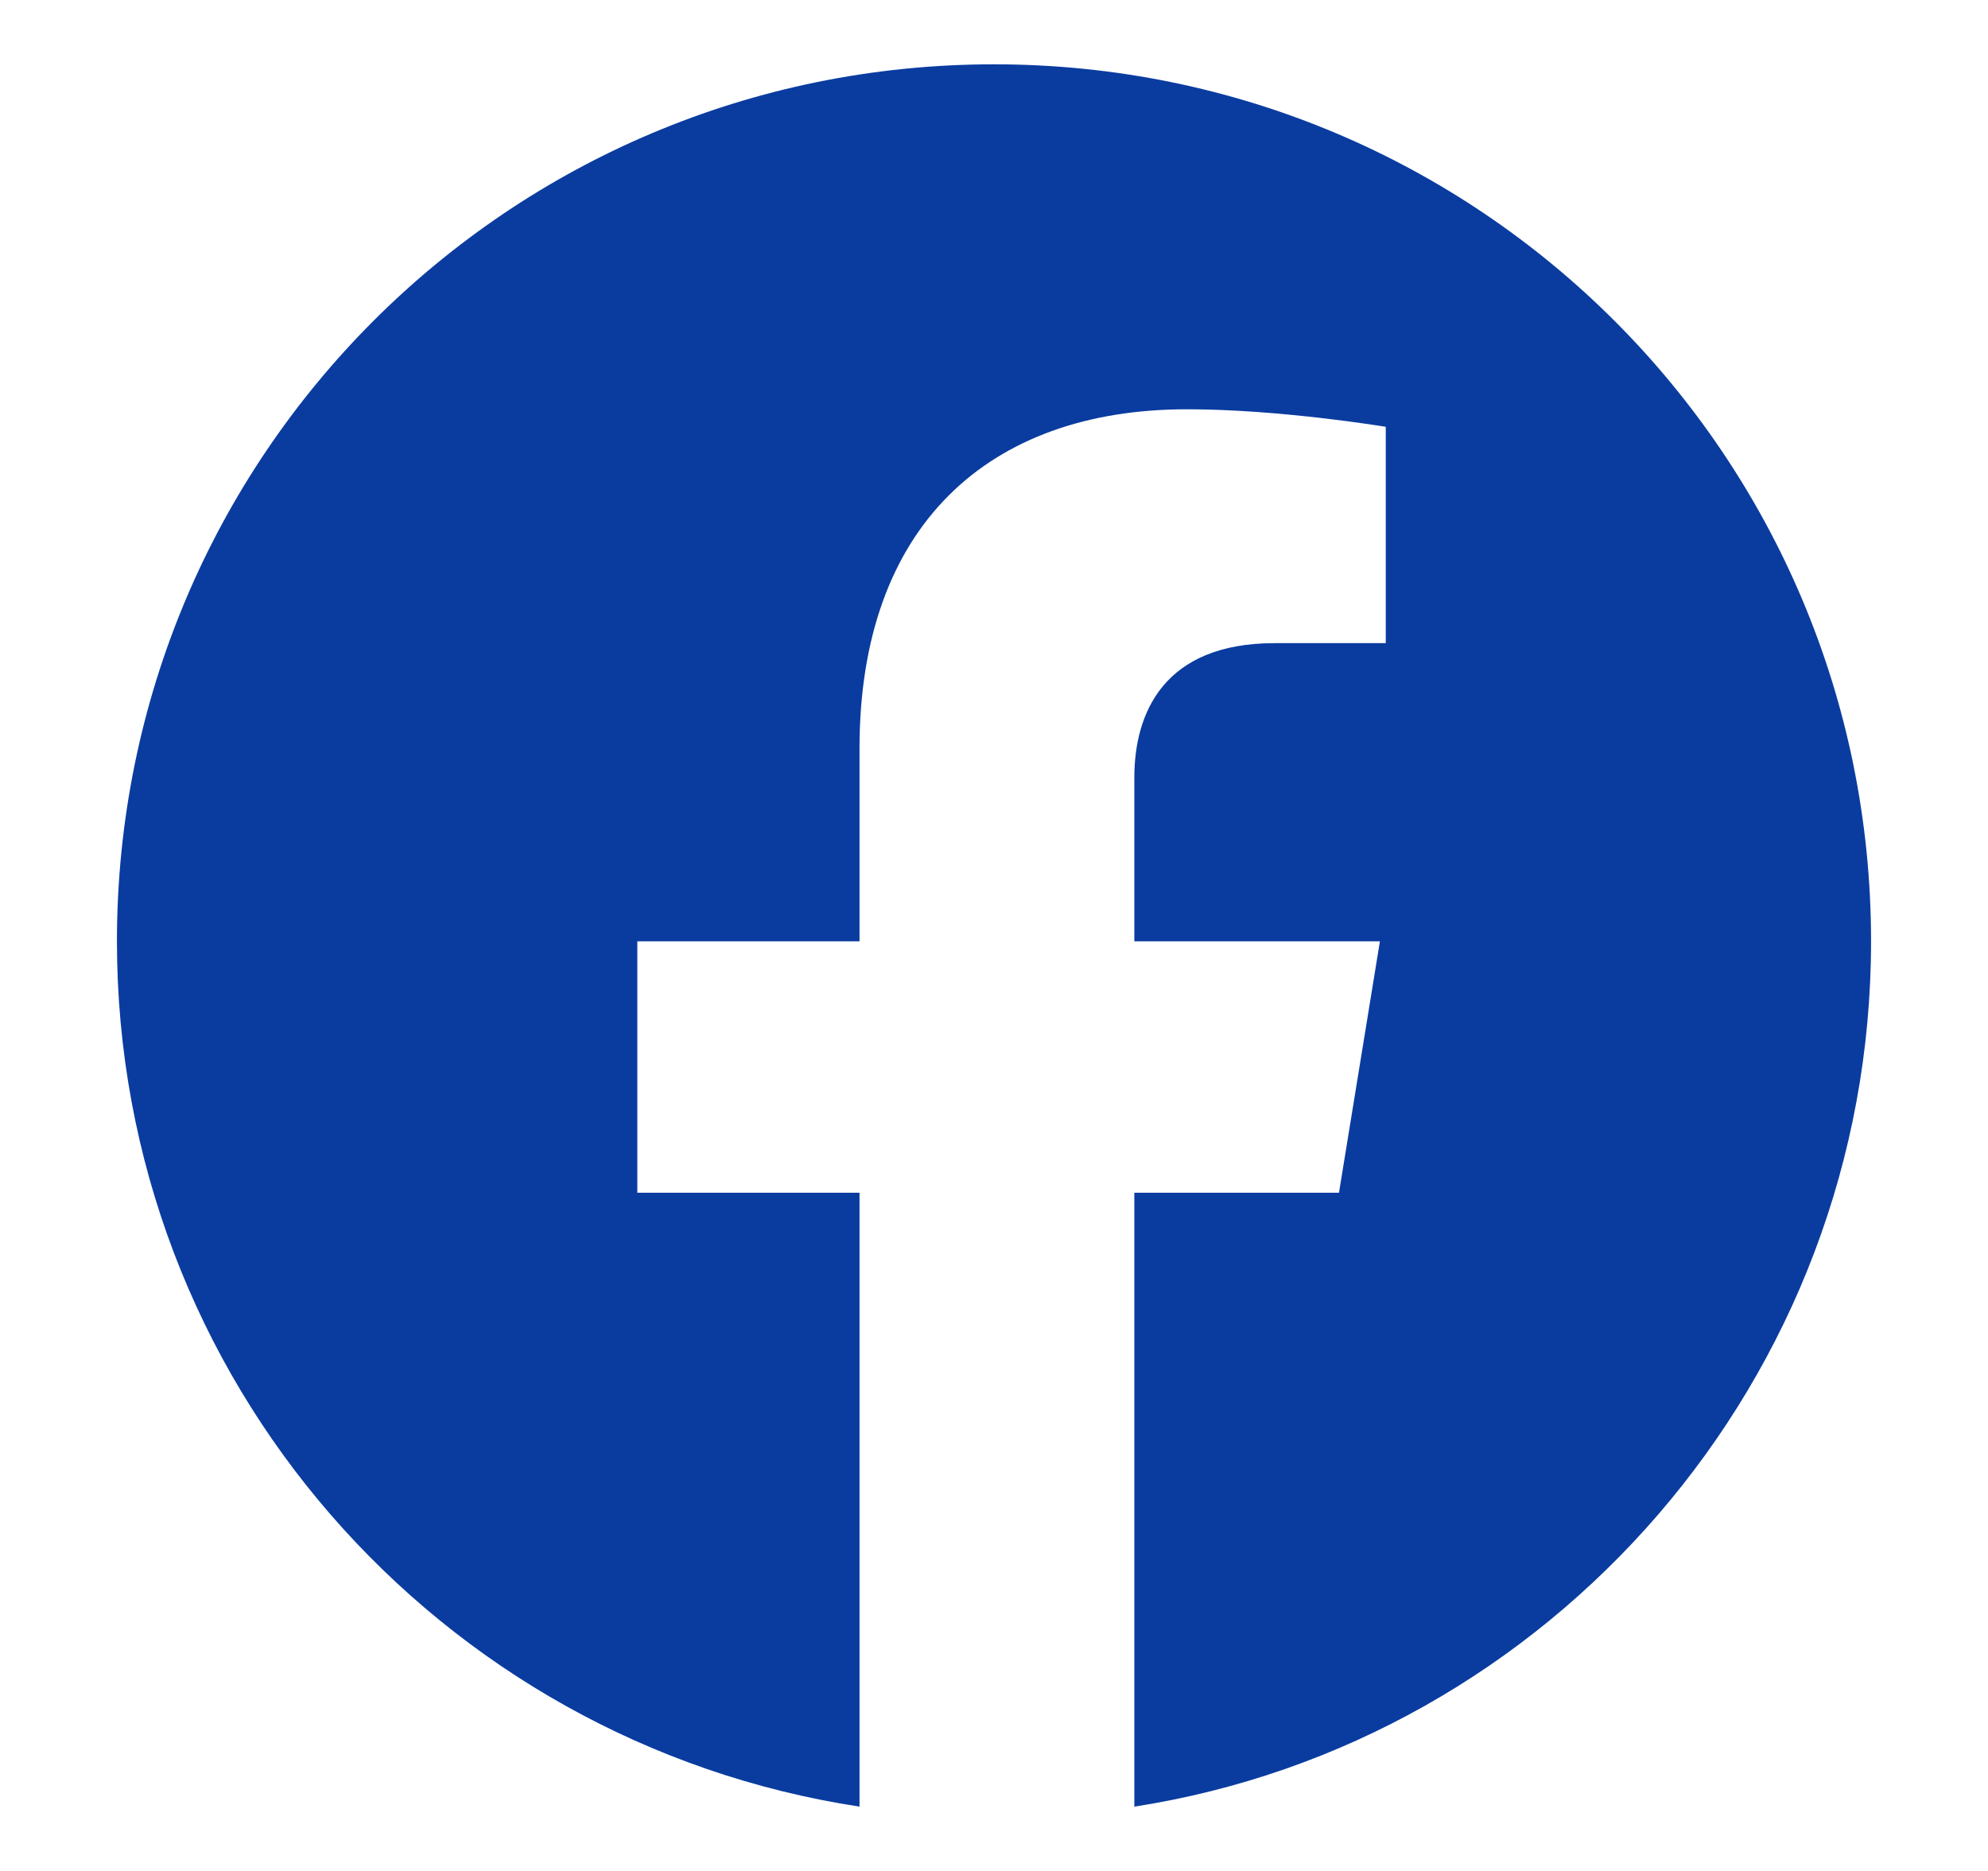
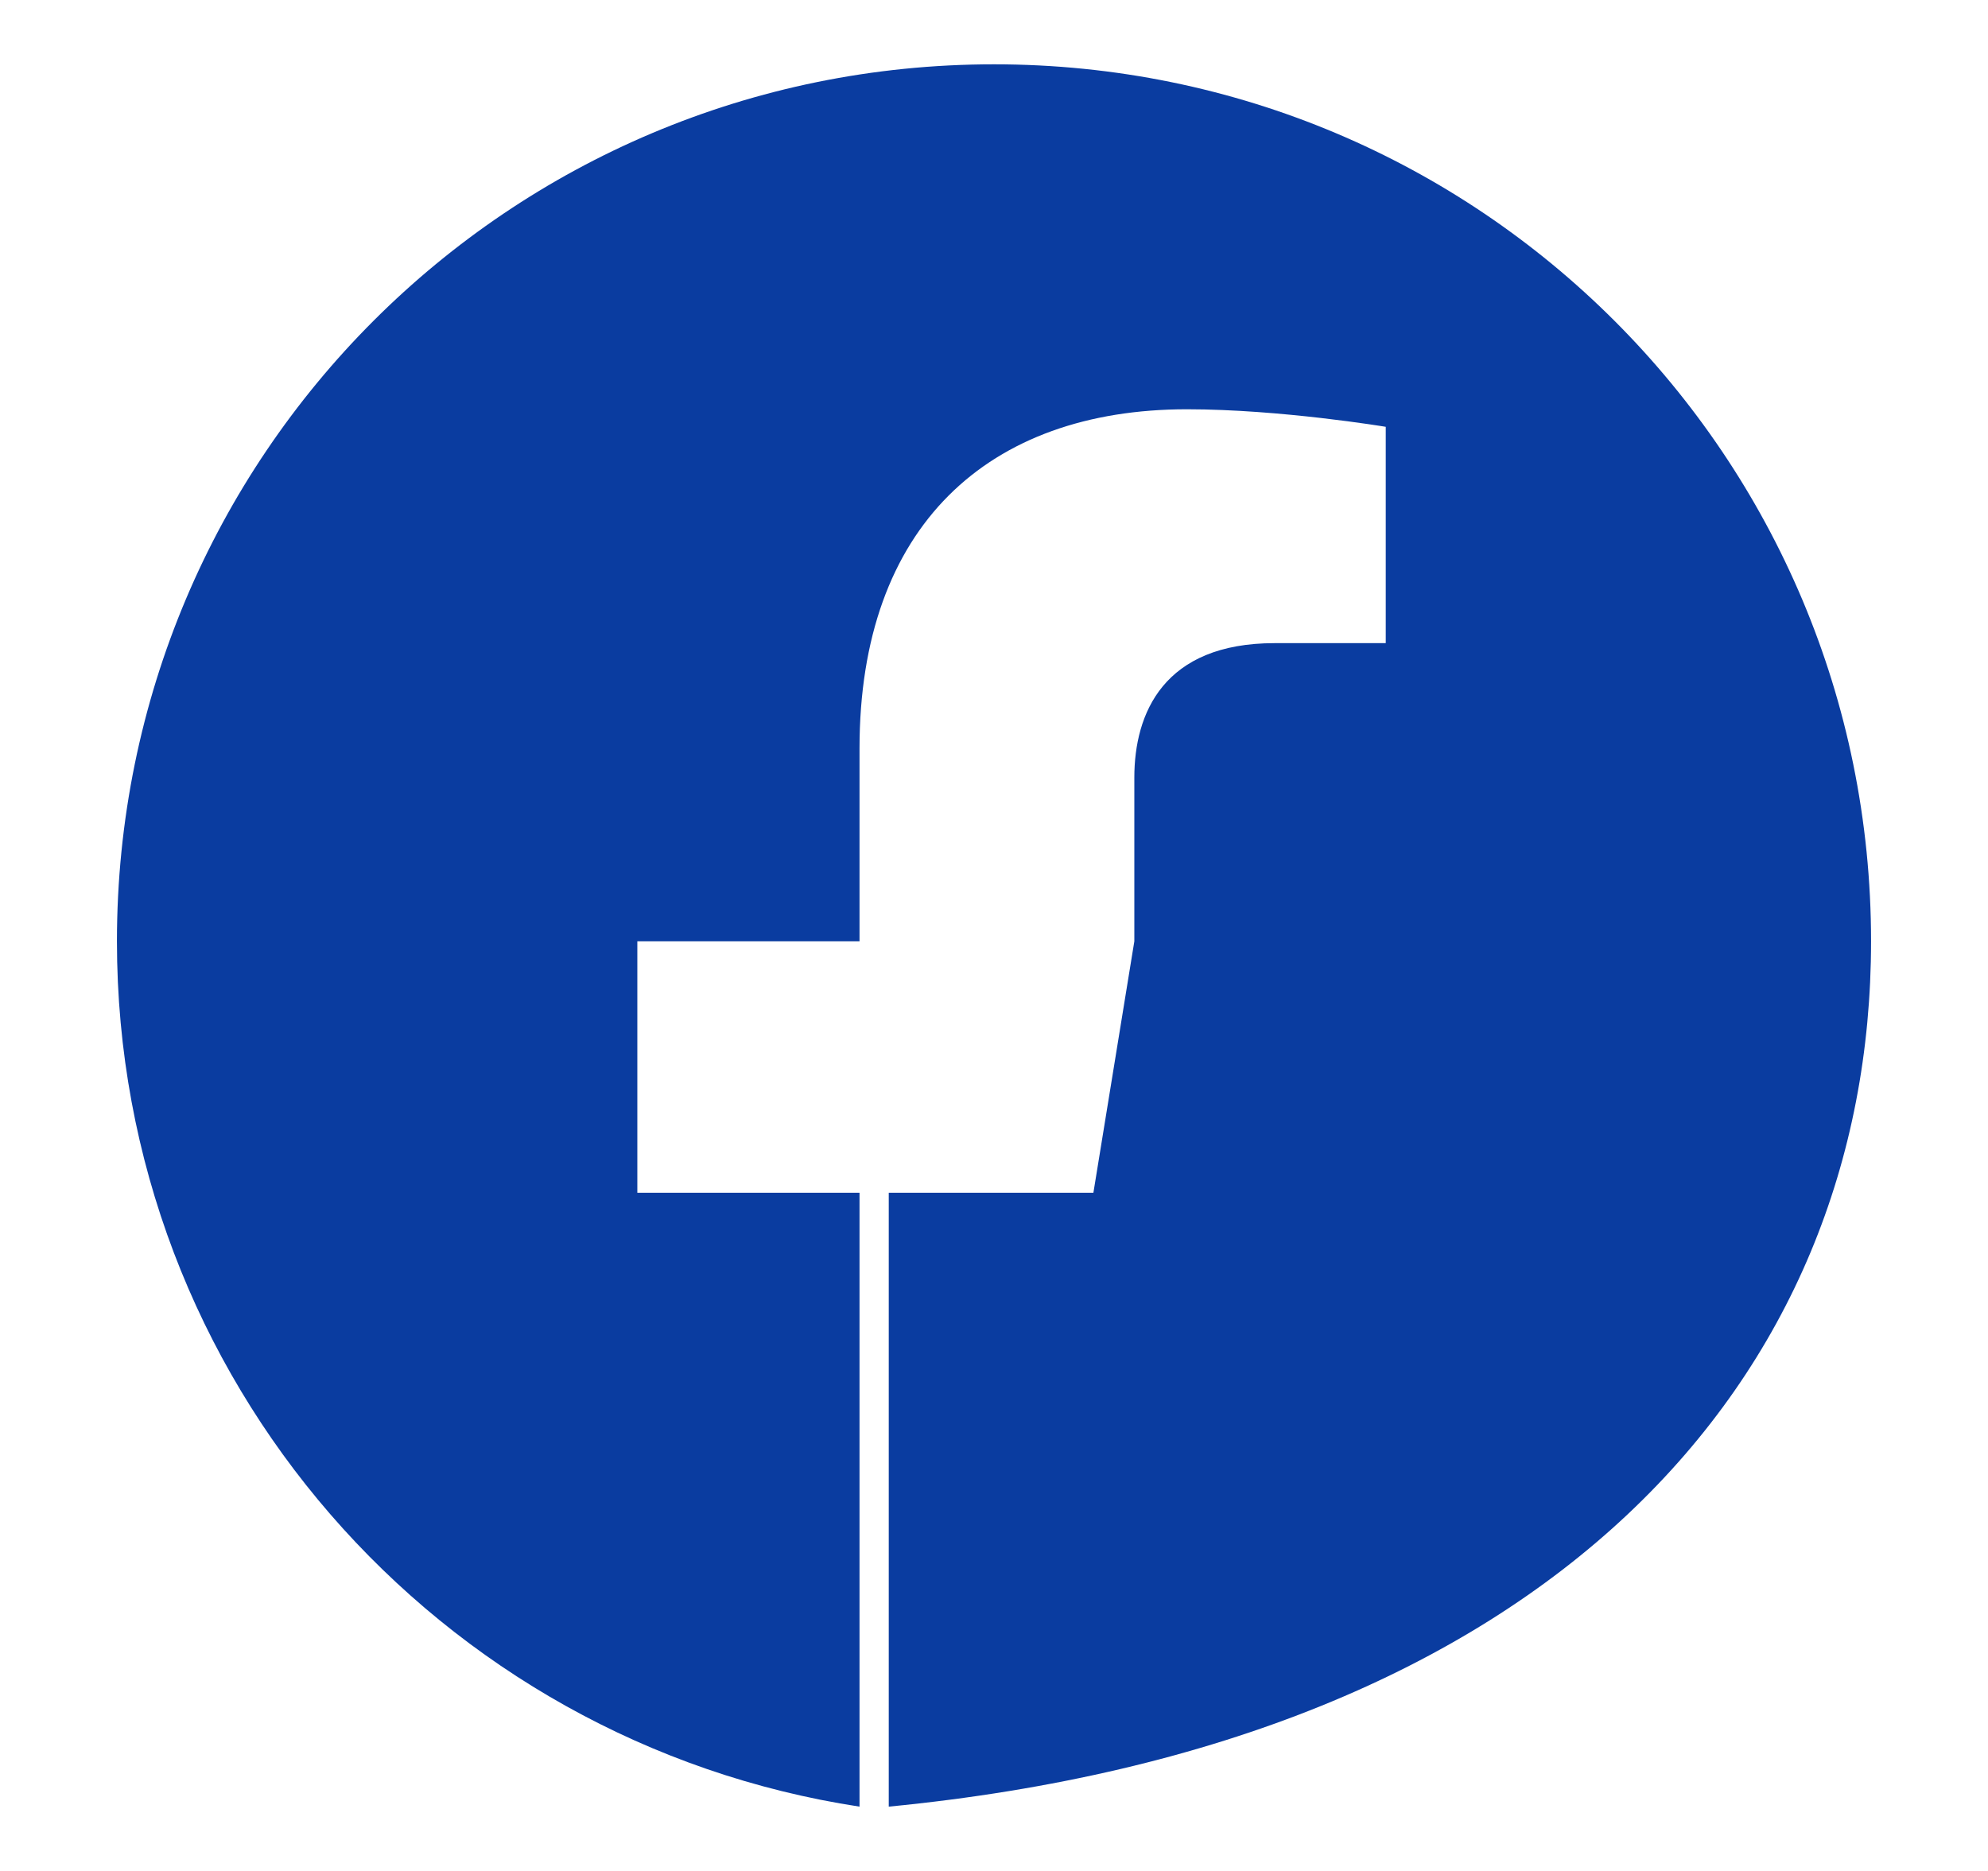
<svg xmlns="http://www.w3.org/2000/svg" version="1.1" id="レイヤー_1" x="0px" y="0px" viewBox="0 0 34 32" style="enable-background:new 0 0 34 32;" xml:space="preserve">
  <style type="text/css">
	.st0{fill:#0A3CA0;}
</style>
  <g>
    <g>
      <g>
-         <path class="st0" d="M32,16.1c0-8.3-6.7-15-15-15S2,7.8,2,16.1c0,7.5,5.5,13.7,12.7,14.8V20.4h-3.8v-4.3h3.8v-3.3     C14.7,9,16.9,7,20.3,7c1.6,0,3.4,0.3,3.4,0.3v3.7h-1.9c-1.9,0-2.4,1.2-2.4,2.3v2.8h4.2l-0.7,4.3h-3.5v10.5     C26.5,29.8,32,23.6,32,16.1z" />
+         <path class="st0" d="M32,16.1c0-8.3-6.7-15-15-15S2,7.8,2,16.1c0,7.5,5.5,13.7,12.7,14.8V20.4h-3.8v-4.3h3.8v-3.3     C14.7,9,16.9,7,20.3,7c1.6,0,3.4,0.3,3.4,0.3v3.7h-1.9c-1.9,0-2.4,1.2-2.4,2.3v2.8l-0.7,4.3h-3.5v10.5     C26.5,29.8,32,23.6,32,16.1z" />
      </g>
    </g>
  </g>
</svg>